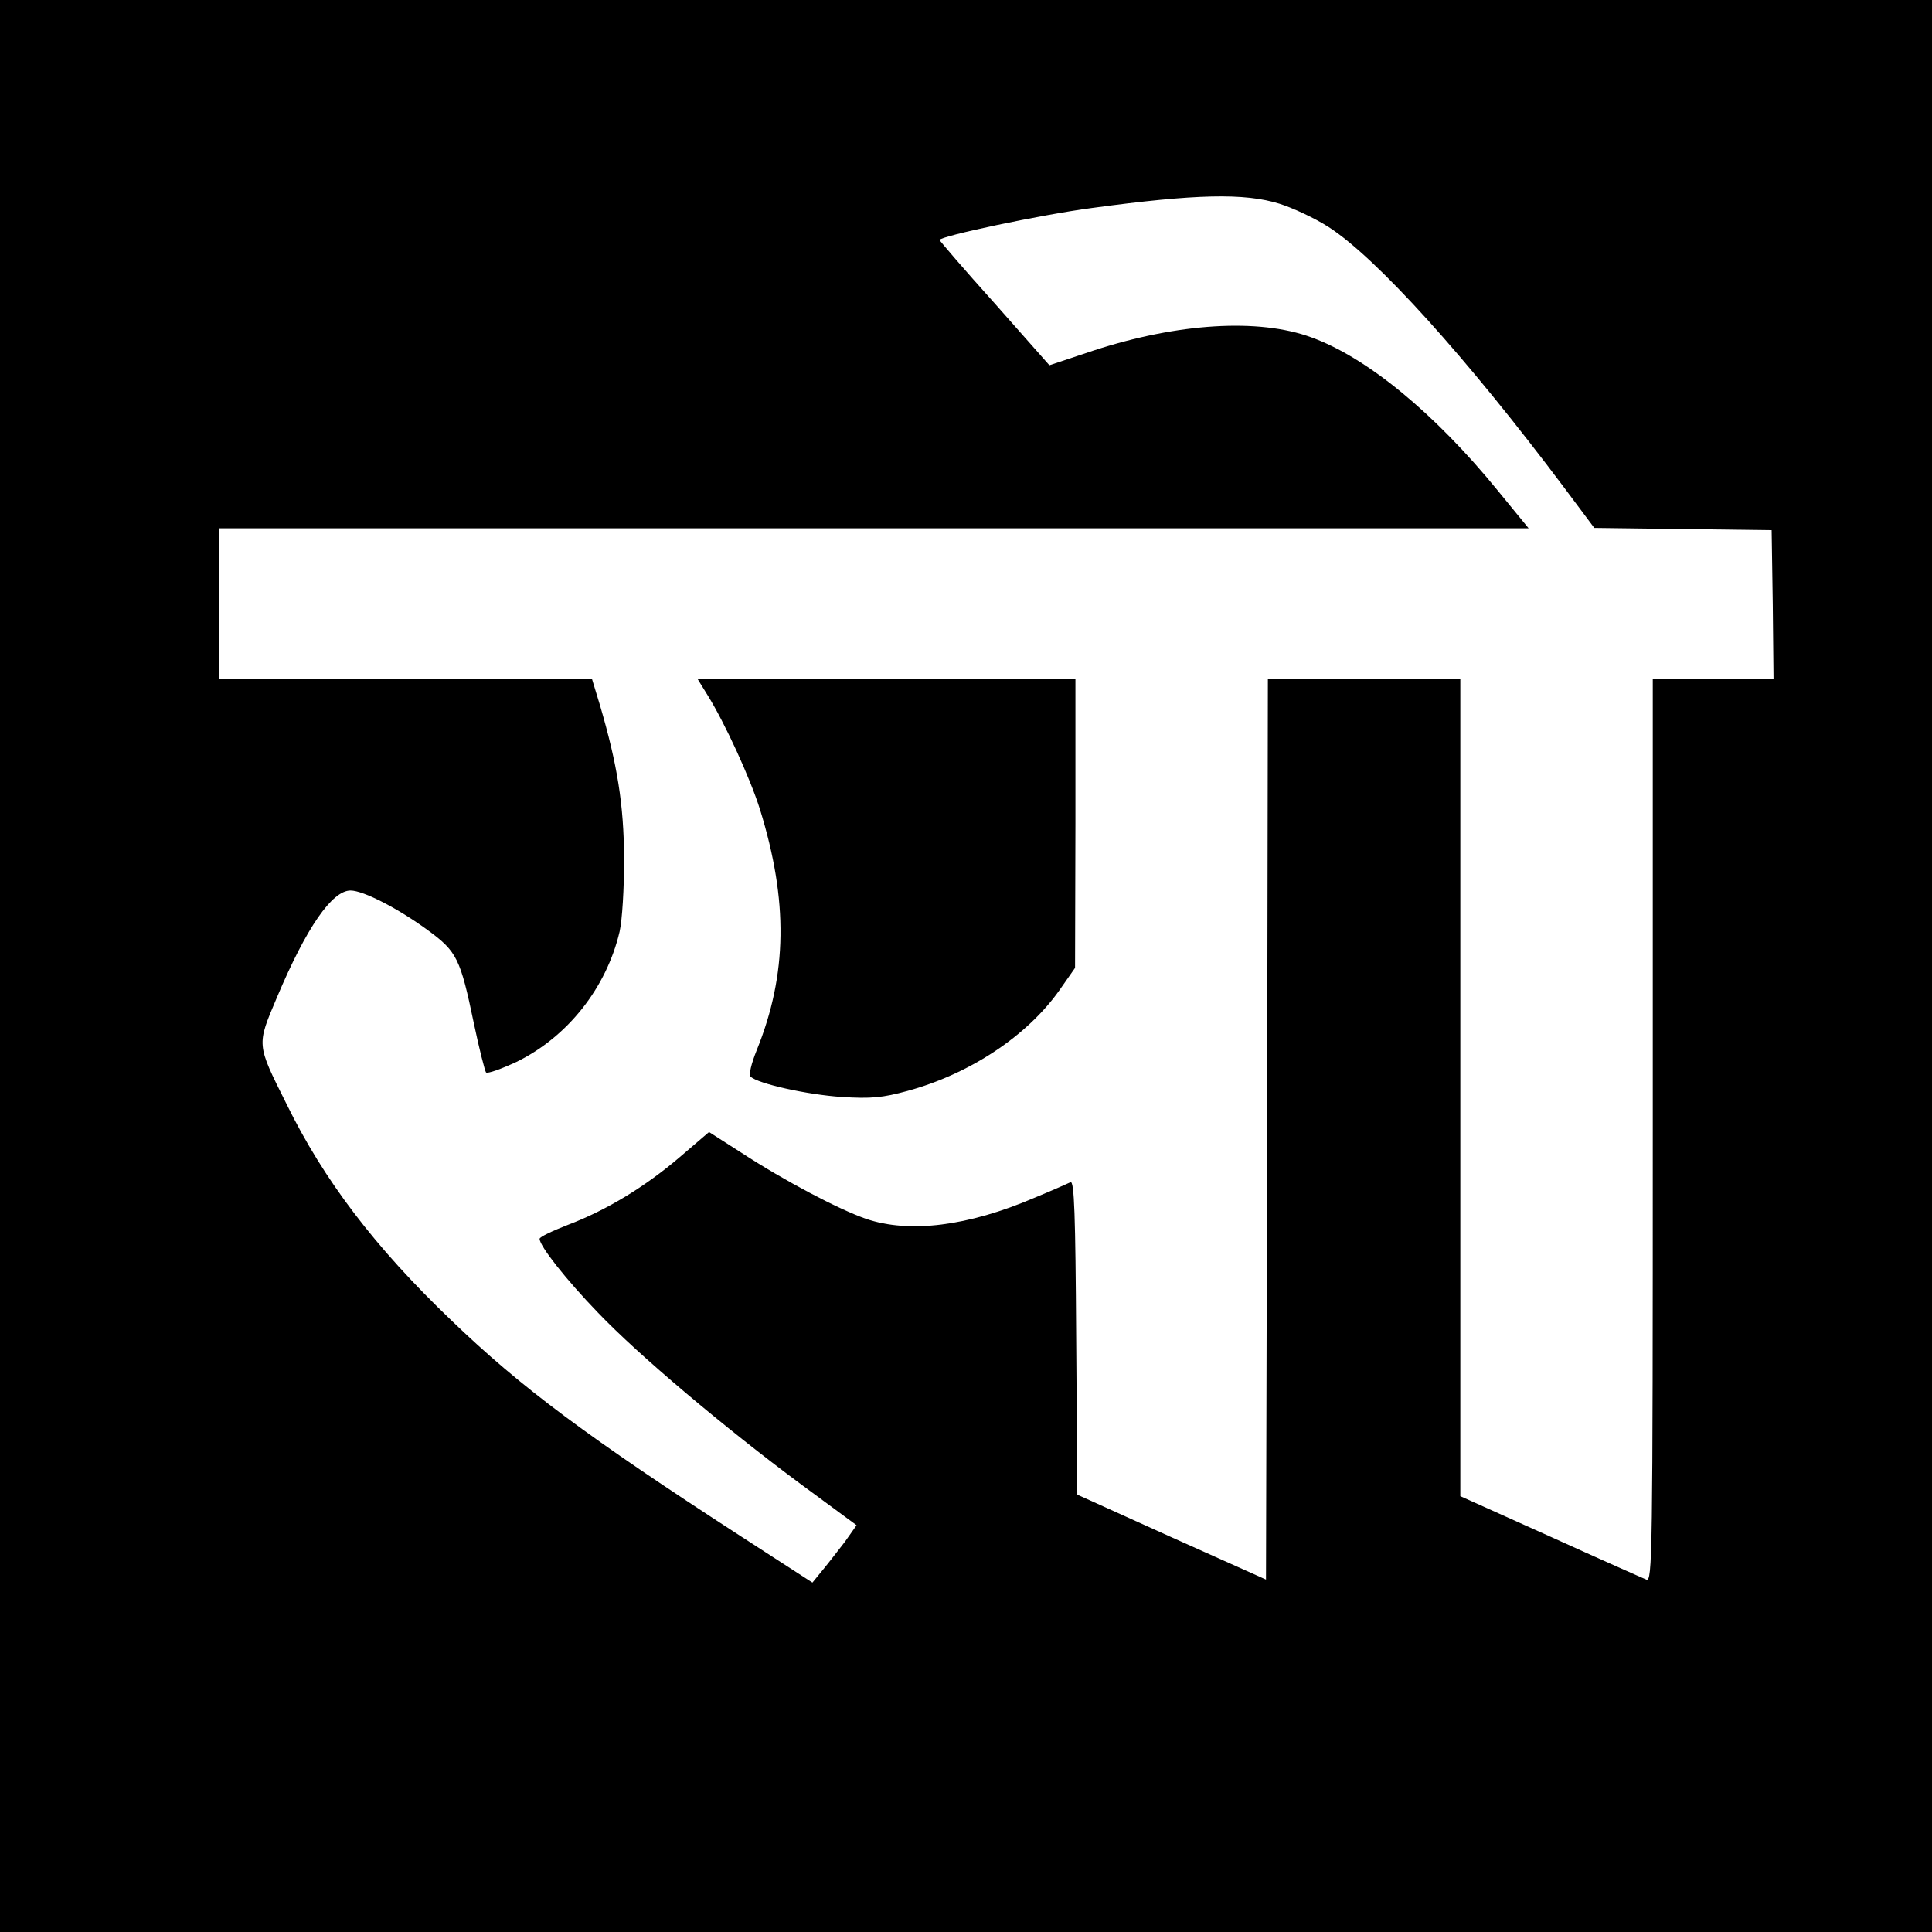
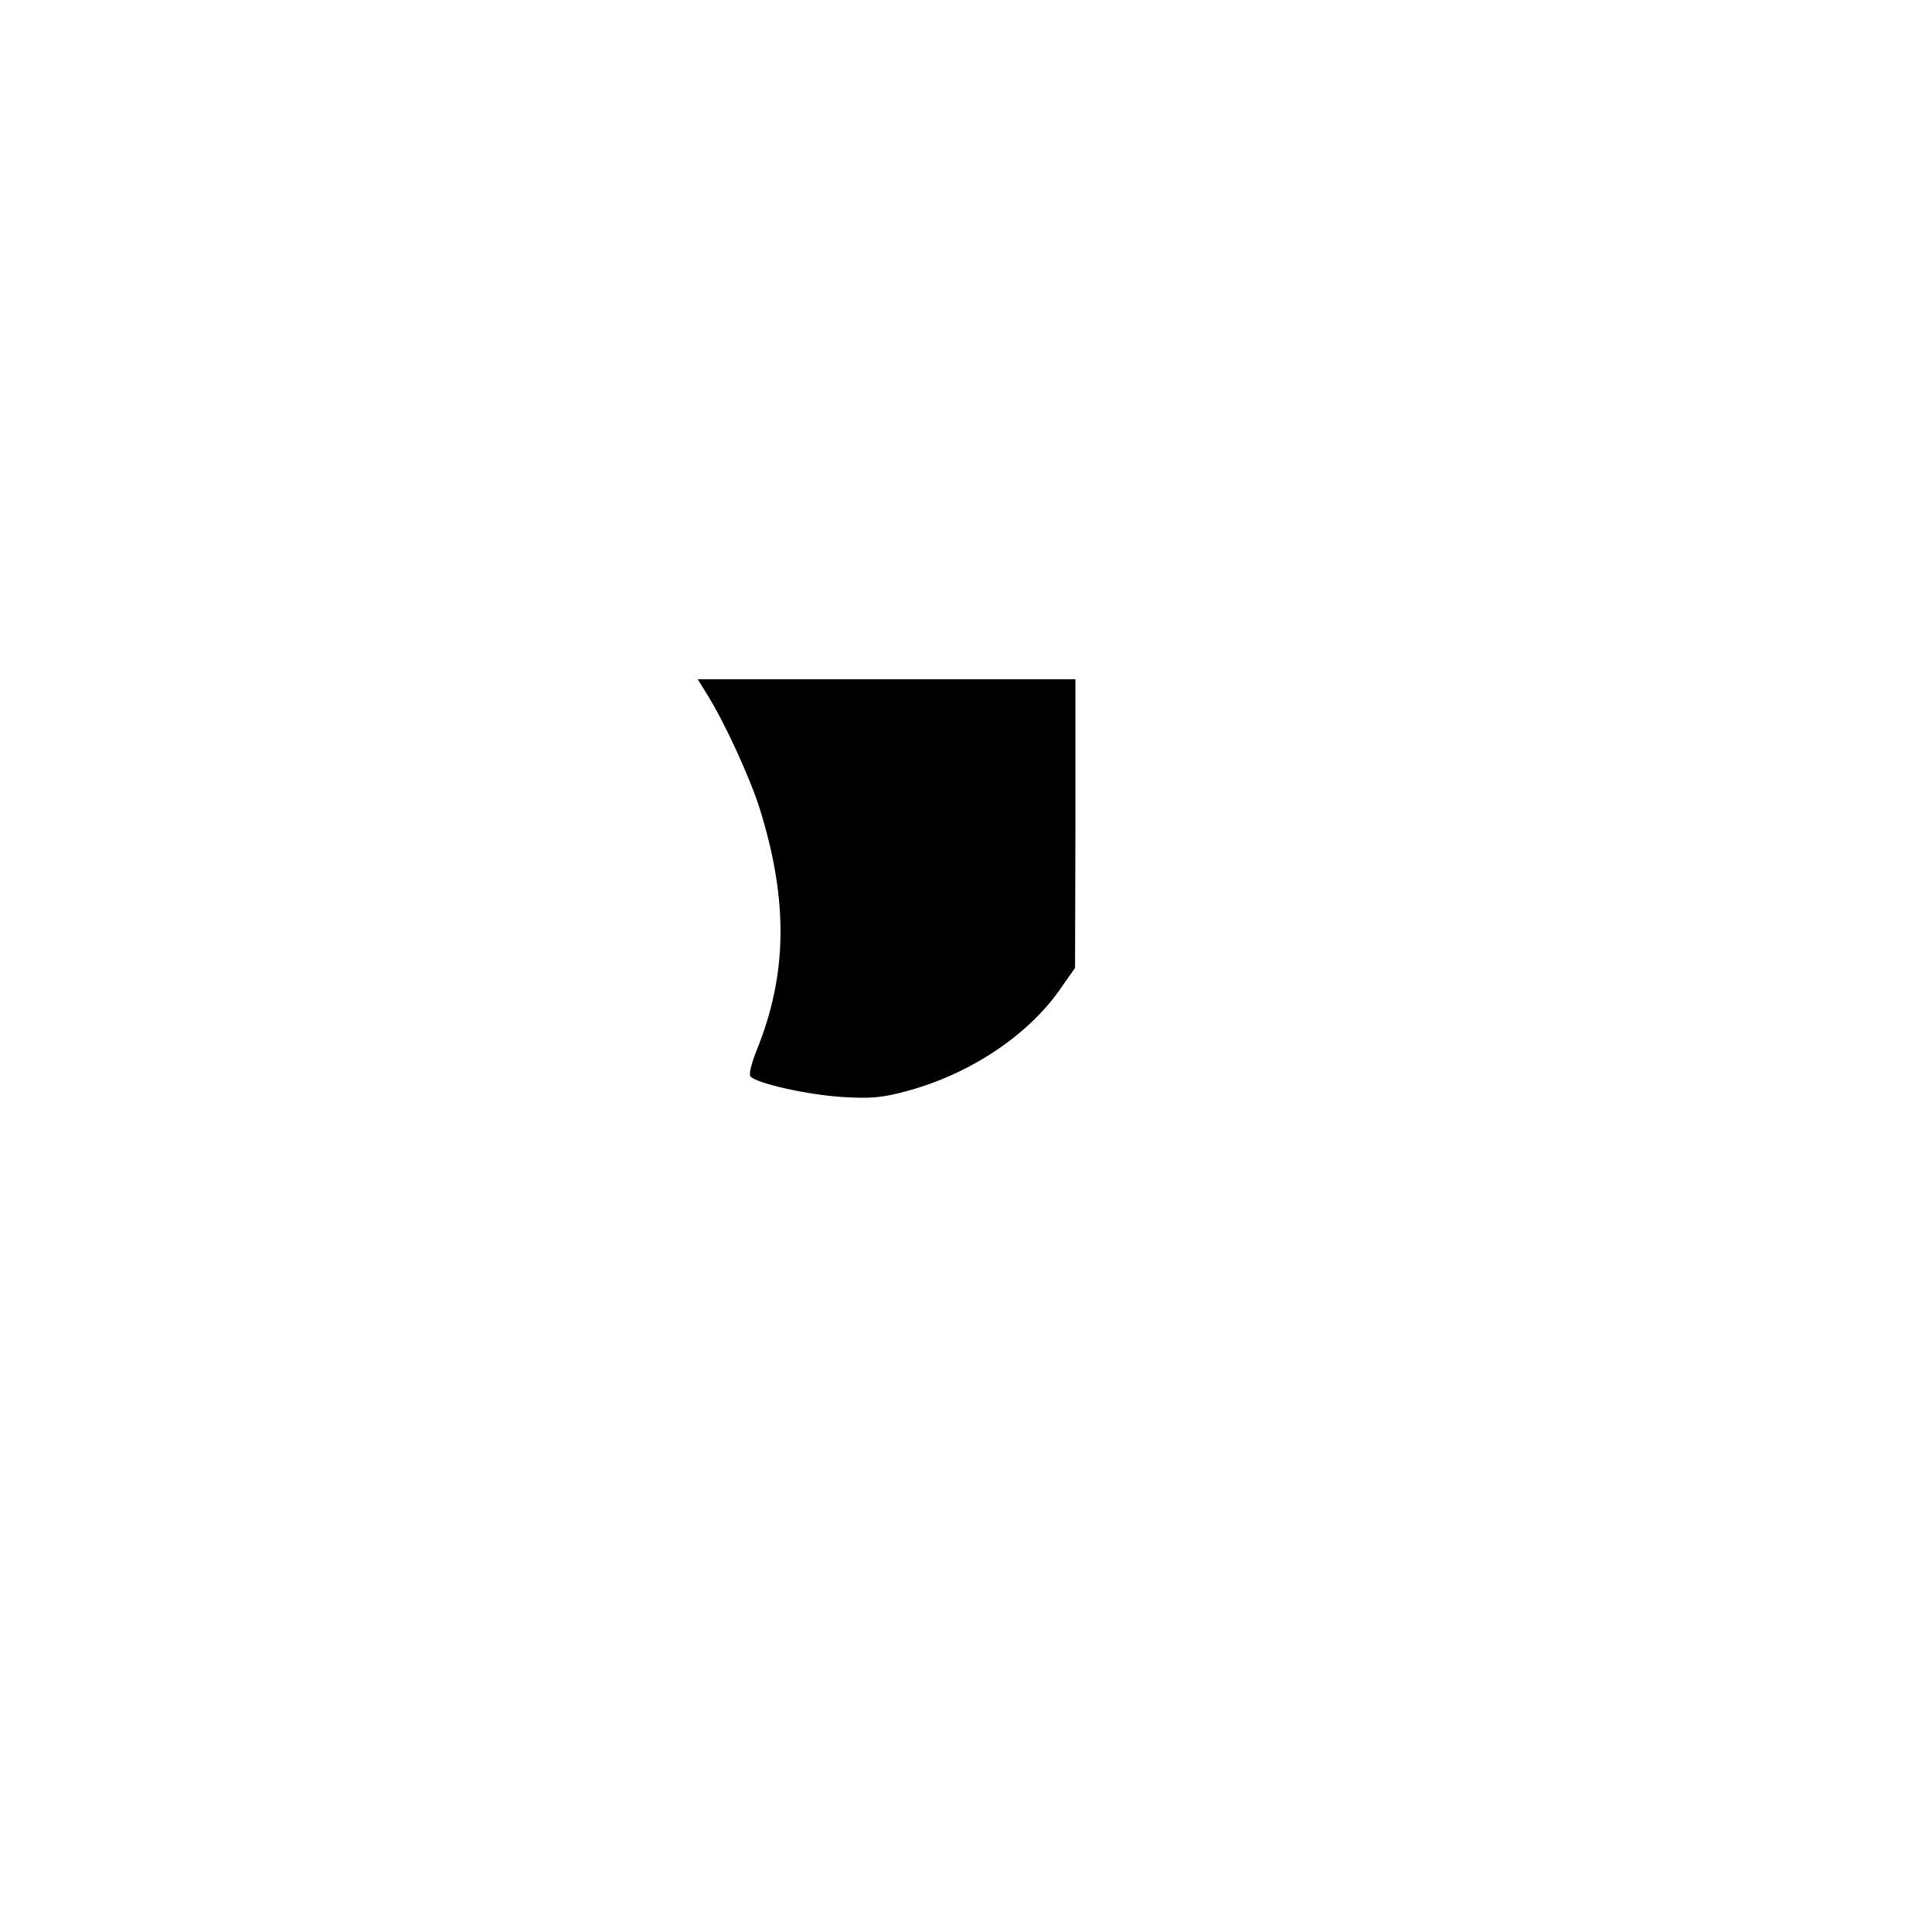
<svg xmlns="http://www.w3.org/2000/svg" version="1.0" width="512pt" height="512pt" viewBox="0 0 512 512" preserveAspectRatio="xMidYMid meet">
  <g transform="translate(0,512) scale(0.1,-0.1)" fill="#000000" stroke="none">
-     <path d="M0 2560 l0 -2560 2560 0 2560 0 0 2560 0 2560 -2560 0 -2560 0 0 -2560z m3391 2020 c35 -11 93 -38 129 -61 128 -82 366 -346 625 -691 l80 -107 235 -3 235 -3 3 -197 2 -198 -160 0 -160 0 0 -1196 c0 -1135 -1 -1196 -17 -1190 -10 4 -125 55 -255 114 l-238 107 0 1082 0 1083 -255 0 -255 0 -2 -1193 -3 -1193 -250 112 -250 113 -3 416 c-2 327 -5 416 -15 412 -6 -3 -49 -22 -95 -41 -177 -76 -333 -95 -447 -56 -72 25 -215 100 -330 175 l-86 55 -77 -66 c-91 -78 -194 -141 -297 -180 -41 -16 -75 -32 -75 -37 0 -19 70 -108 155 -196 108 -113 336 -305 537 -454 l148 -109 -31 -44 c-18 -23 -44 -57 -59 -75 l-27 -33 -184 119 c-414 268 -588 398 -772 575 -204 195 -339 373 -438 575 -80 160 -79 154 -25 282 78 185 146 283 195 283 34 0 127 -48 206 -106 76 -56 85 -74 121 -247 14 -67 29 -125 32 -129 4 -4 40 9 81 28 135 66 238 196 273 345 7 31 12 114 12 194 -1 144 -18 249 -64 406 l-21 69 -494 0 -495 0 0 200 0 200 1736 0 1735 0 -81 99 c-168 206 -348 354 -495 407 -139 51 -353 38 -577 -35 l-117 -39 -145 164 c-81 90 -146 166 -146 168 0 10 269 67 405 85 274 37 403 40 496 11z" />
    <path d="M1875 3278 c46 -74 113 -220 139 -303 75 -242 73 -437 -9 -639 -14 -35 -21 -64 -16 -69 19 -19 151 -48 241 -54 79 -5 109 -2 175 16 165 45 316 145 402 266 l42 60 1 383 0 382 -501 0 -500 0 26 -42z" />
  </g>
</svg>